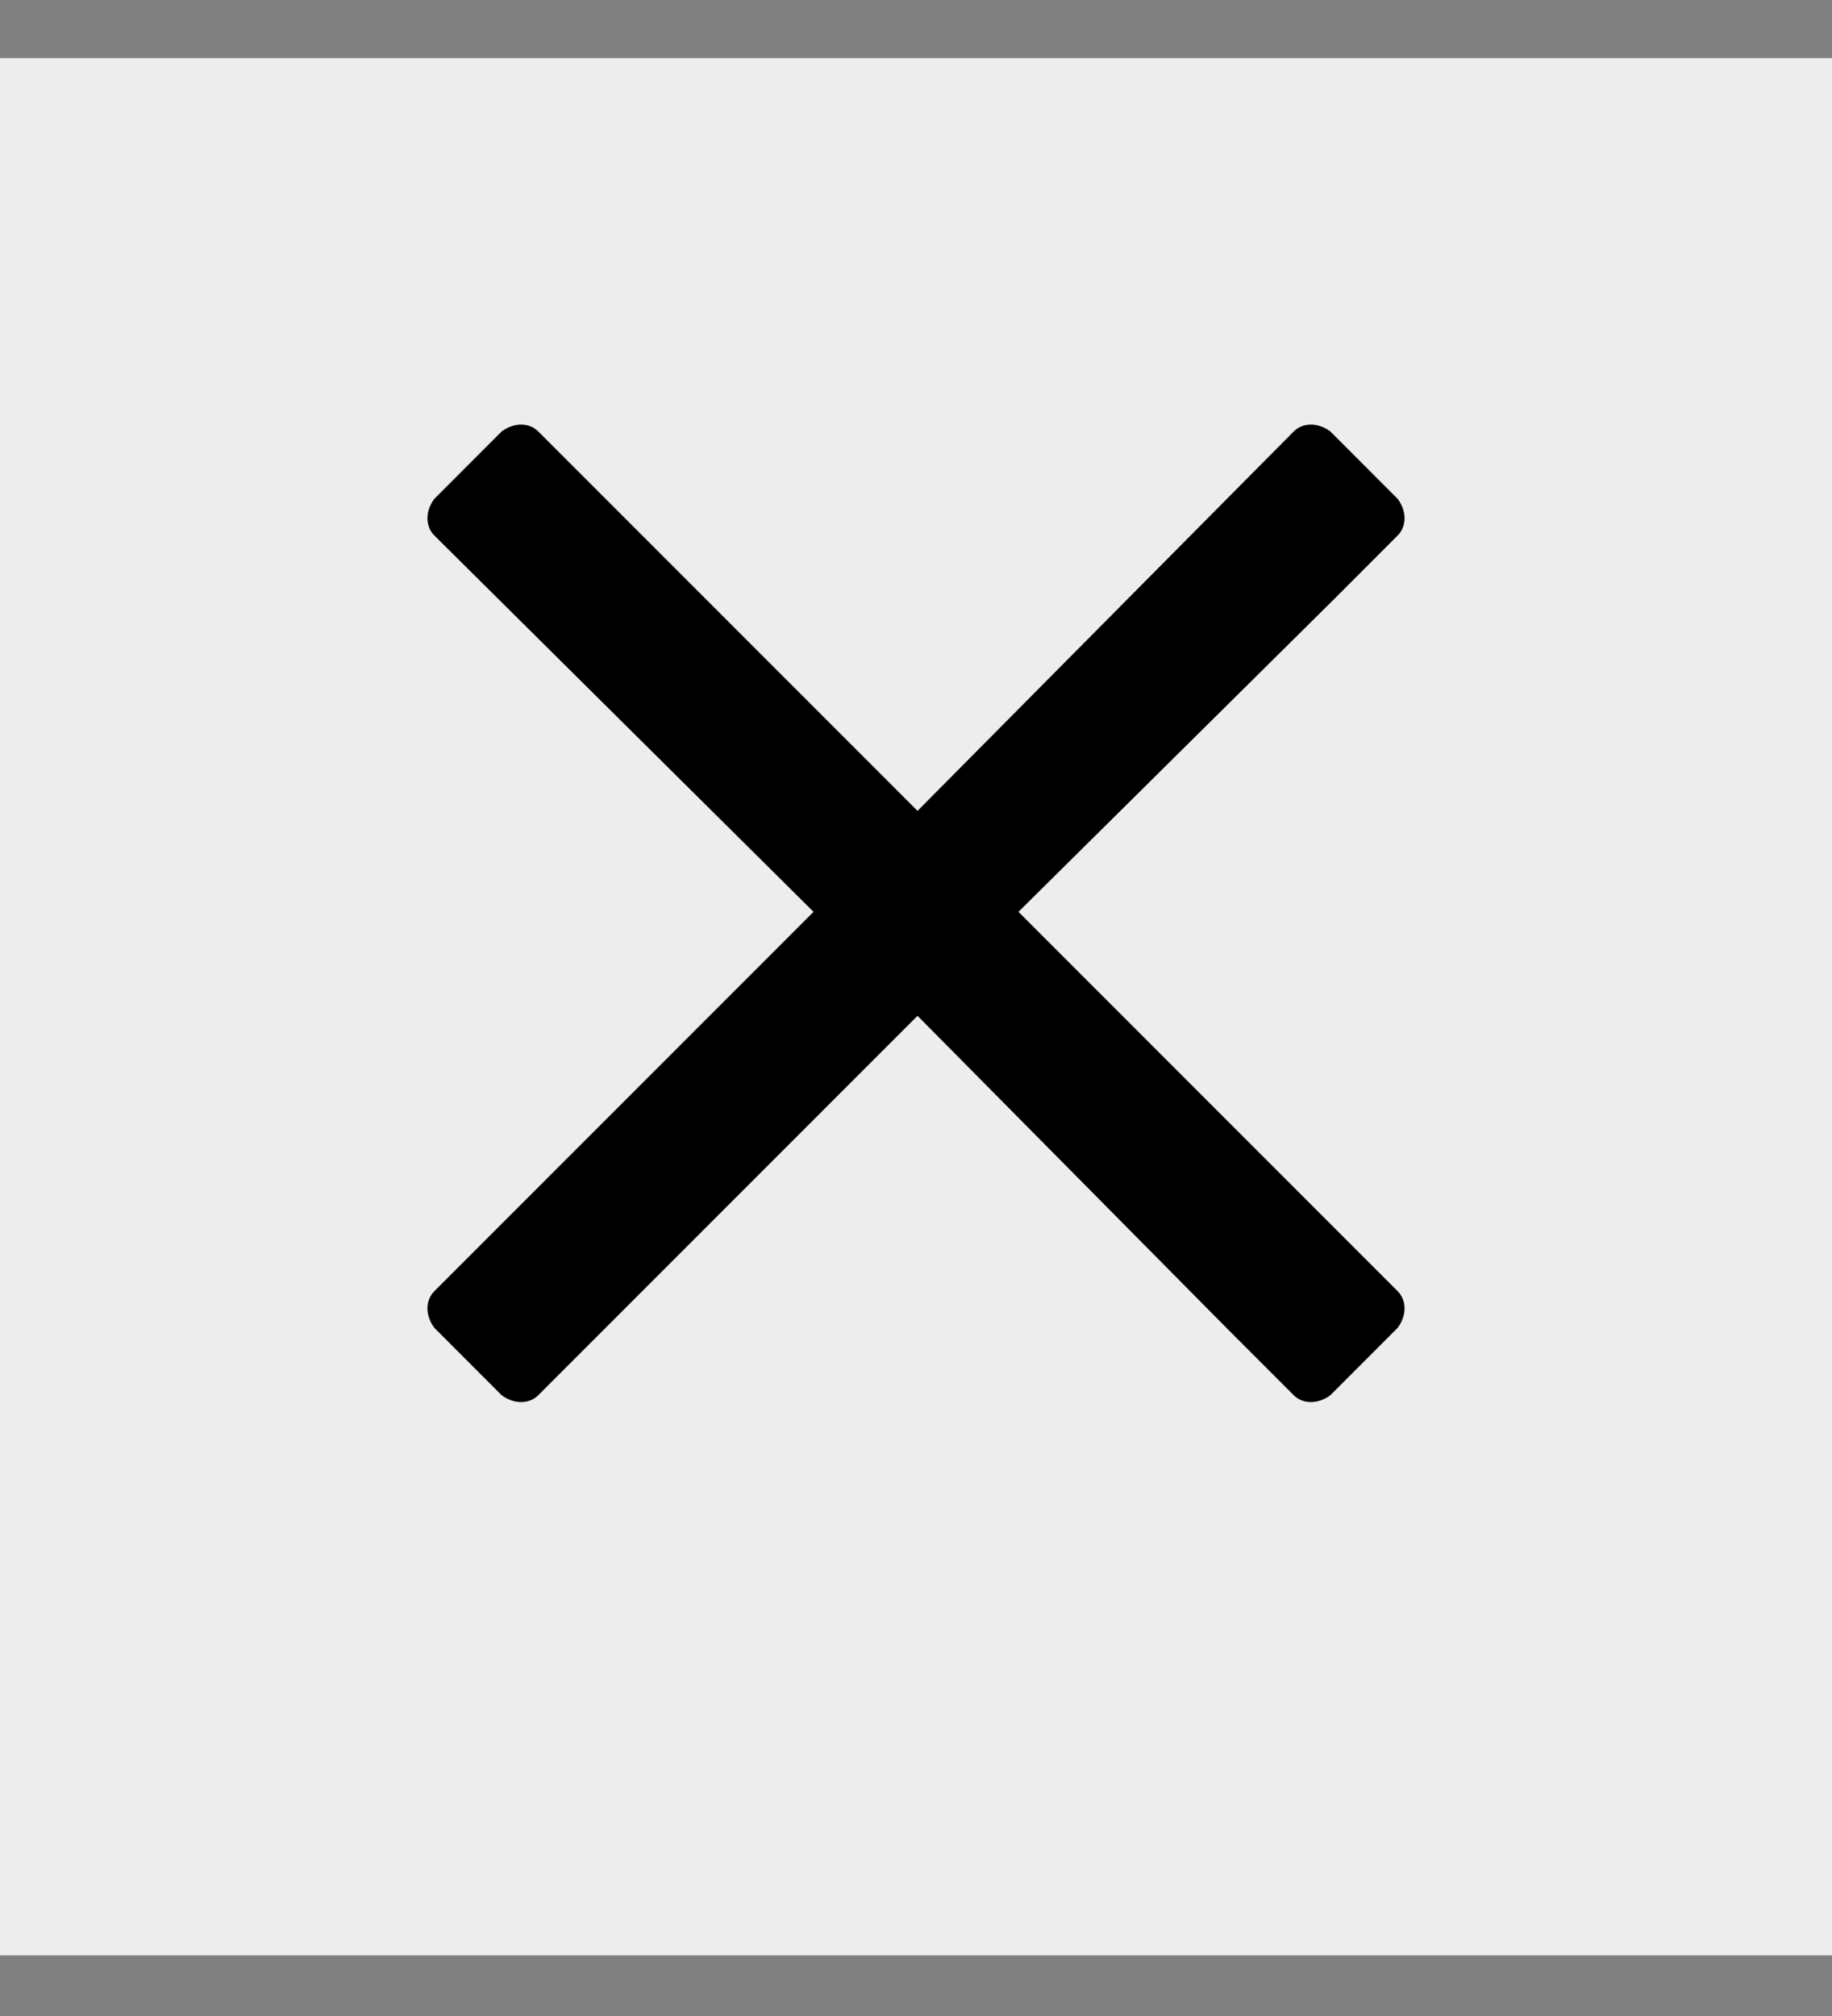
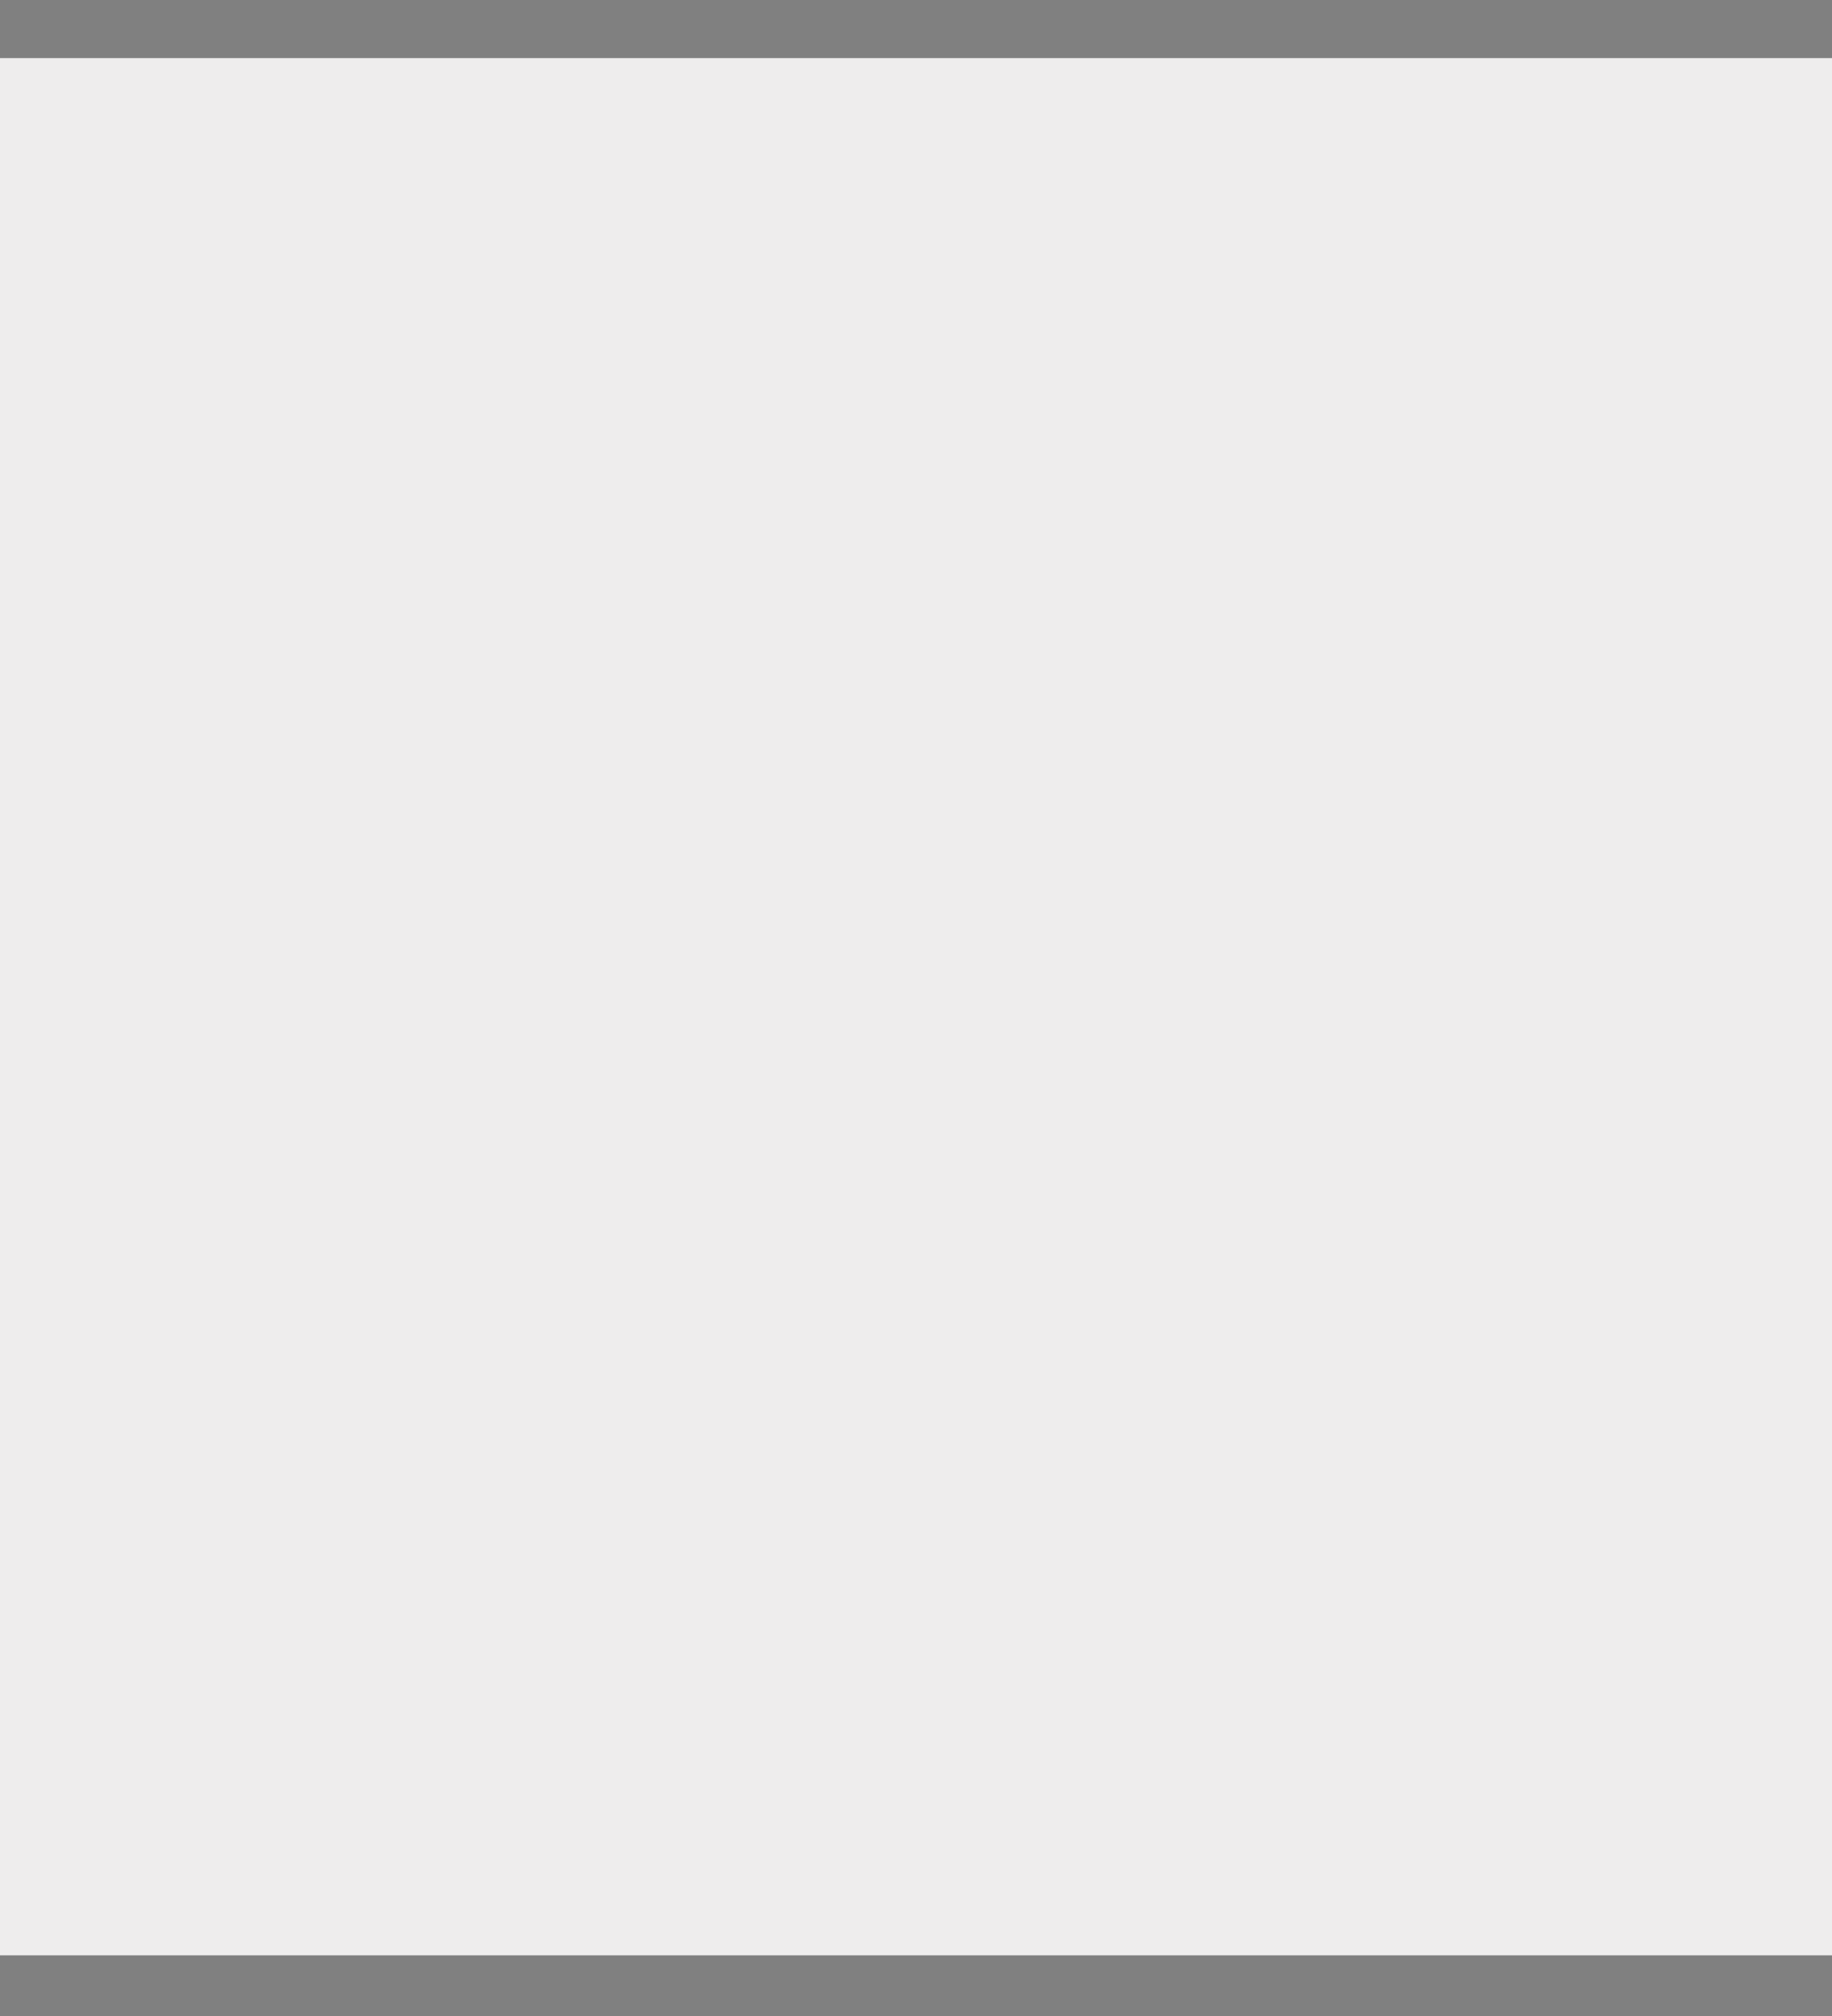
<svg xmlns="http://www.w3.org/2000/svg" width="30" height="33" viewBox="0 0 30 33" fill="none">
  <rect x="0" y="0" width="30" height="33" fill="#808080" stroke="none" />
  <rect width="30" height="31.056" transform="translate(0 0.951)" fill="#EEEDED" />
-   <path d="M16.678 14.926L21.836 9.818L22.887 8.766C23.038 8.616 23.038 8.365 22.887 8.165L21.786 7.063C21.585 6.913 21.335 6.913 21.185 7.063L15.025 13.273L8.815 7.063C8.665 6.913 8.415 6.913 8.214 7.063L7.113 8.165C6.962 8.365 6.962 8.616 7.113 8.766L13.322 14.926L7.113 21.135C6.962 21.286 6.962 21.536 7.113 21.736L8.214 22.838C8.415 22.988 8.665 22.988 8.815 22.838L15.025 16.628L20.133 21.786L21.185 22.838C21.335 22.988 21.585 22.988 21.786 22.838L22.887 21.736C23.038 21.536 23.038 21.286 22.887 21.135L16.678 14.926Z" fill="black" />
</svg>